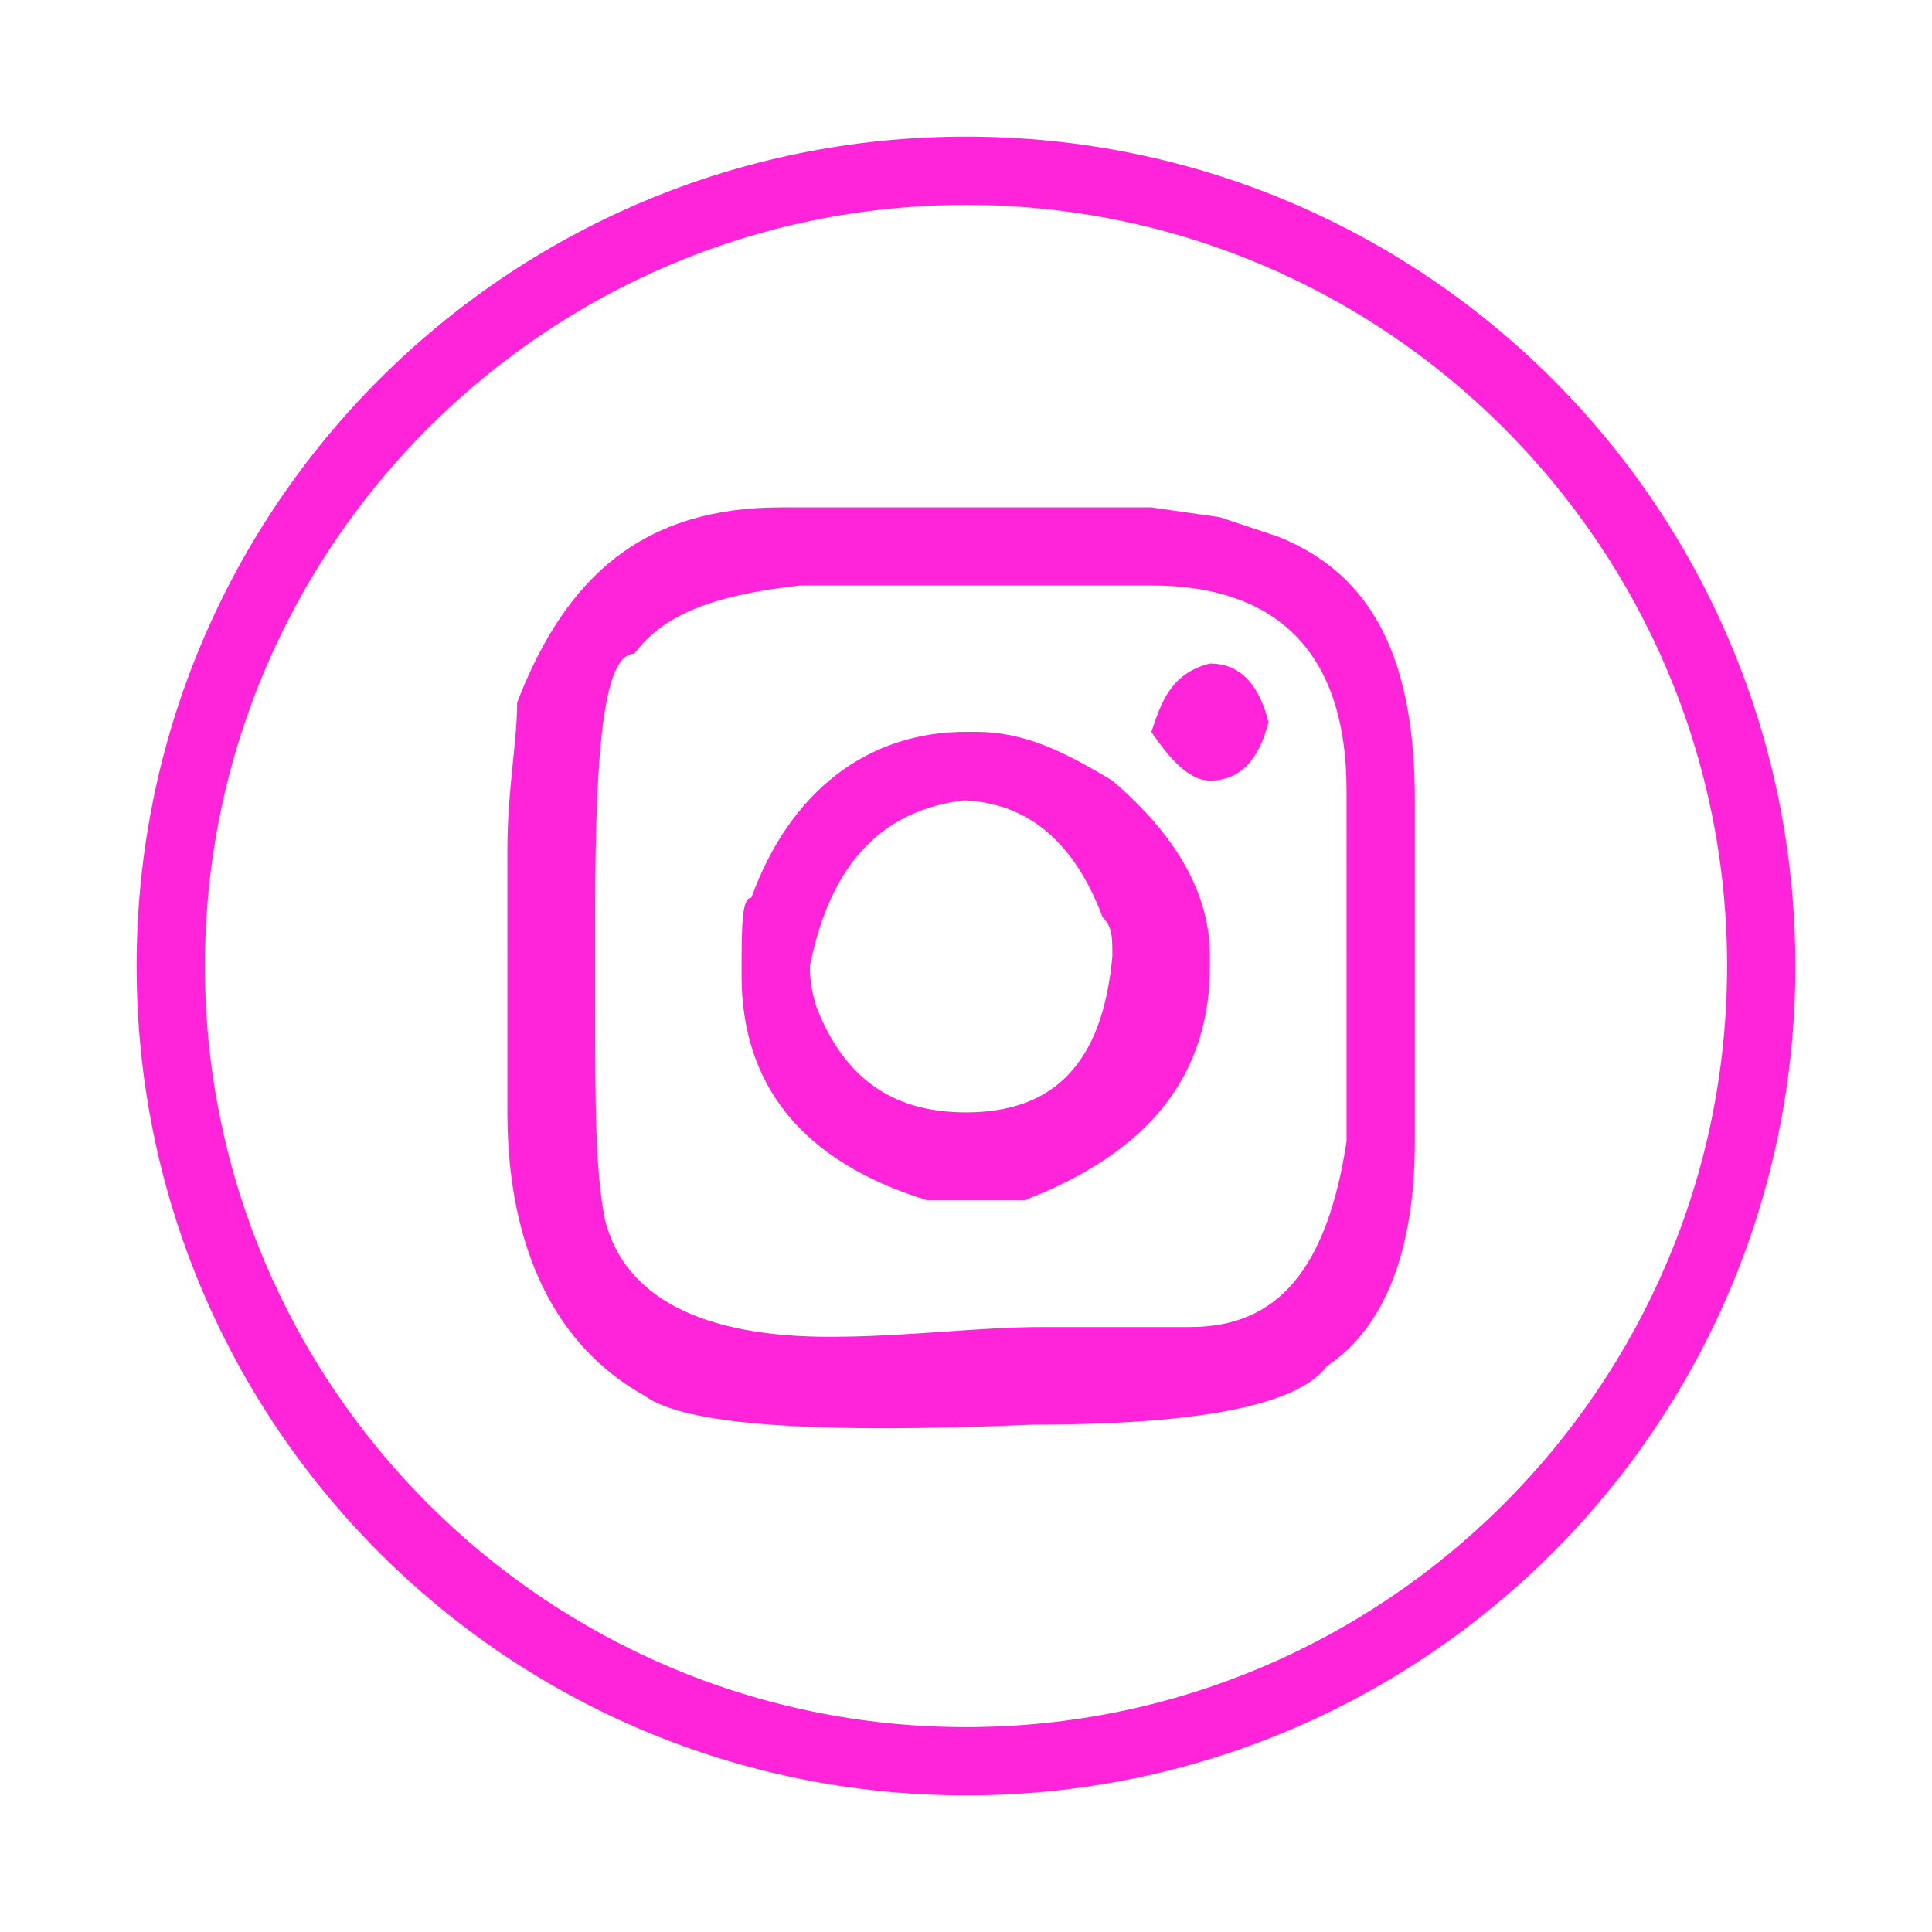
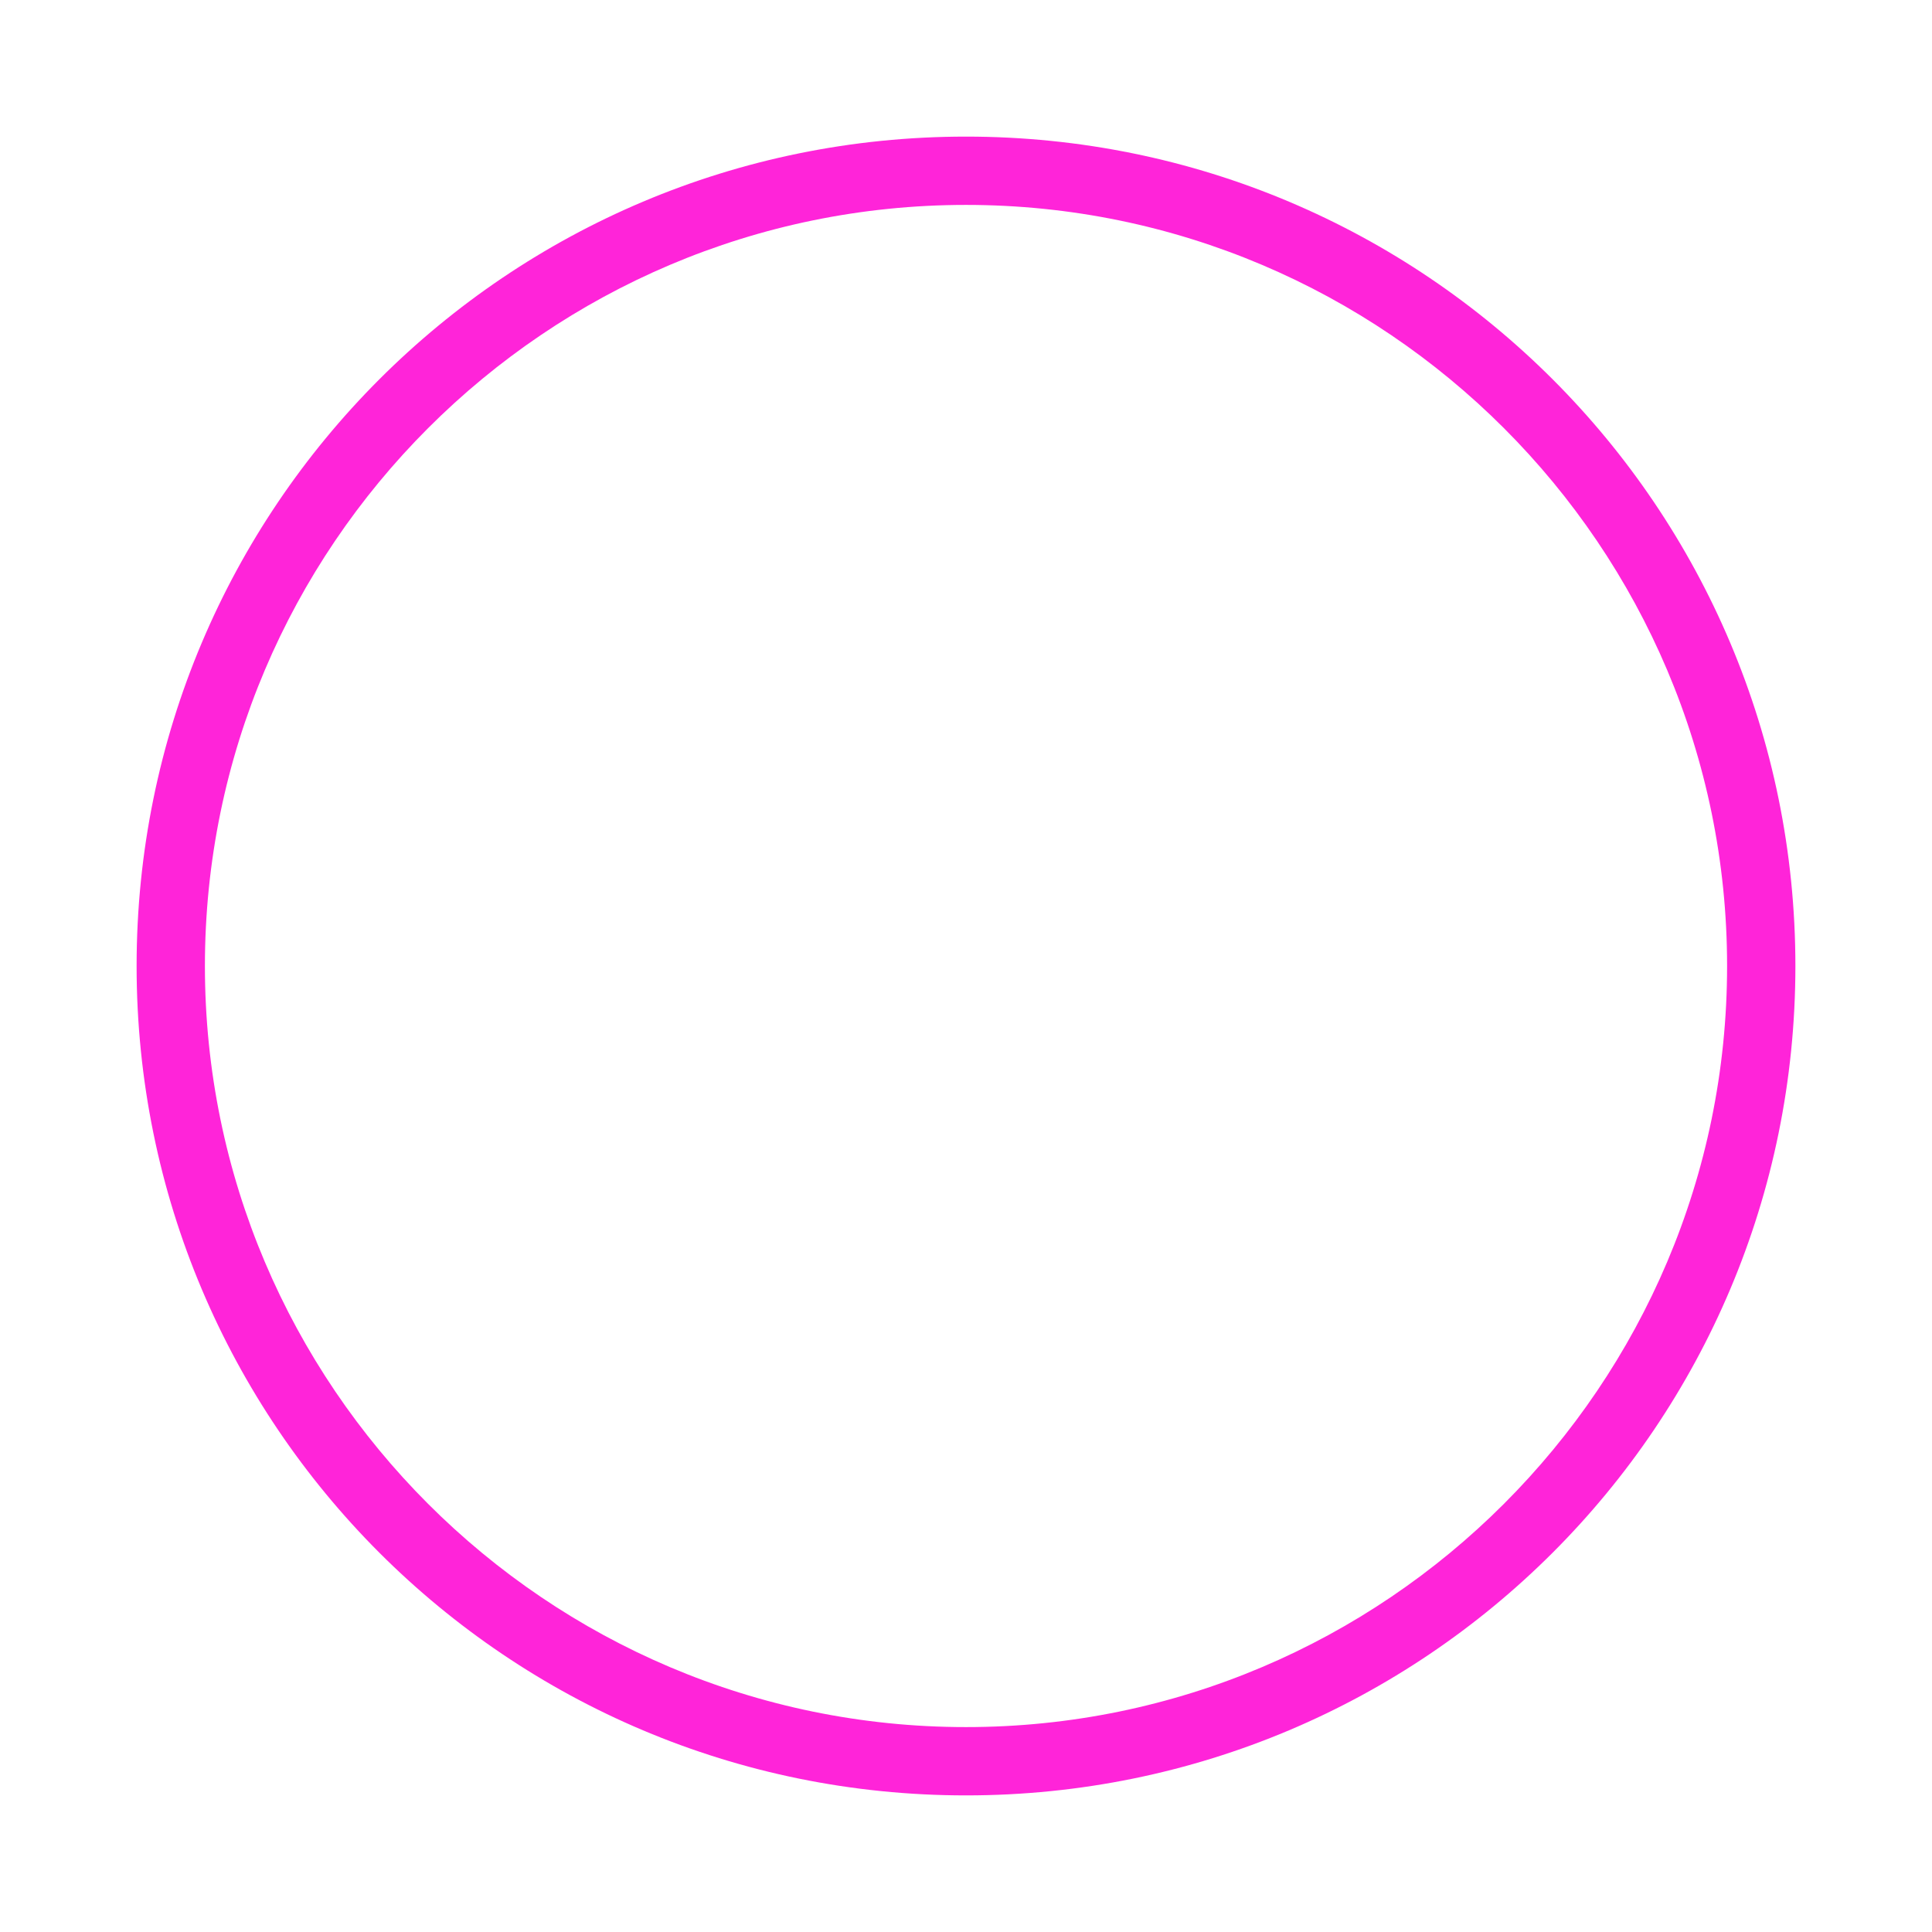
<svg xmlns="http://www.w3.org/2000/svg" version="1.1" id="Capa_1" x="0px" y="0px" viewBox="0 0 19.8 19.8" style="enable-background:new 0 0 19.8 19.8;" xml:space="preserve">
  <style type="text/css">
	.st0{fill:#FF24D9;}
</style>
  <g>
    <path class="st0" d="M9.9,18.4c-4.7,0-8.5-3.8-8.5-8.5s3.8-8.5,8.5-8.5s8.5,3.8,8.5,8.5S14.6,18.4,9.9,18.4 M9.9,2.1   c-4.3,0-7.8,3.5-7.8,7.8s3.5,7.8,7.8,7.8s7.8-3.5,7.8-7.8S14.2,2.1,9.9,2.1" />
-     <path class="st0" d="M5.3,7.2c0.5-1.3,1.3-2,2.7-2h3.8l0.7,0.1l0.6,0.2c1,0.4,1.4,1.3,1.4,2.7v3.5c0,1.1-0.3,1.9-0.9,2.3   c-0.3,0.4-1.3,0.6-3,0.6c-2.3,0.1-3.6,0-4-0.3c-0.9-0.5-1.4-1.5-1.4-2.9V8.7C5.2,8.1,5.3,7.6,5.3,7.2 M6.5,6.7   c-0.3,0-0.4,0.9-0.4,2.6v1.1c0,0.9,0,1.6,0.1,2.1c0.2,0.8,1,1.2,2.3,1.2c0.8,0,1.5-0.1,2.2-0.1h1.5c0.9,0,1.4-0.6,1.6-1.9V8.1   c0-1.4-0.7-2.1-2-2.1H8.2C7.3,6.1,6.8,6.3,6.5,6.7 M7.7,9.2c0.4-1.1,1.2-1.7,2.2-1.7H10c0.5,0,0.9,0.2,1.4,0.5c0.7,0.6,1,1.2,1,1.8   v0.1c0,1.1-0.6,1.9-1.9,2.4h-1c-1.3-0.4-1.9-1.2-1.9-2.3C7.6,9.5,7.6,9.2,7.7,9.2 M8.3,9.9c0,0.3,0.1,0.5,0.1,0.5   c0.3,0.7,0.8,1,1.5,1c0.9,0,1.4-0.5,1.5-1.6c0-0.2,0-0.3-0.1-0.4C11,8.6,10.5,8.2,9.8,8.2h0.1C9,8.3,8.5,8.9,8.3,9.9 M12.4,6.8   c0.3,0,0.5,0.2,0.6,0.6C12.9,7.8,12.7,8,12.4,8c-0.2,0-0.4-0.2-0.6-0.5C11.9,7.2,12,6.9,12.4,6.8" />
  </g>
</svg>